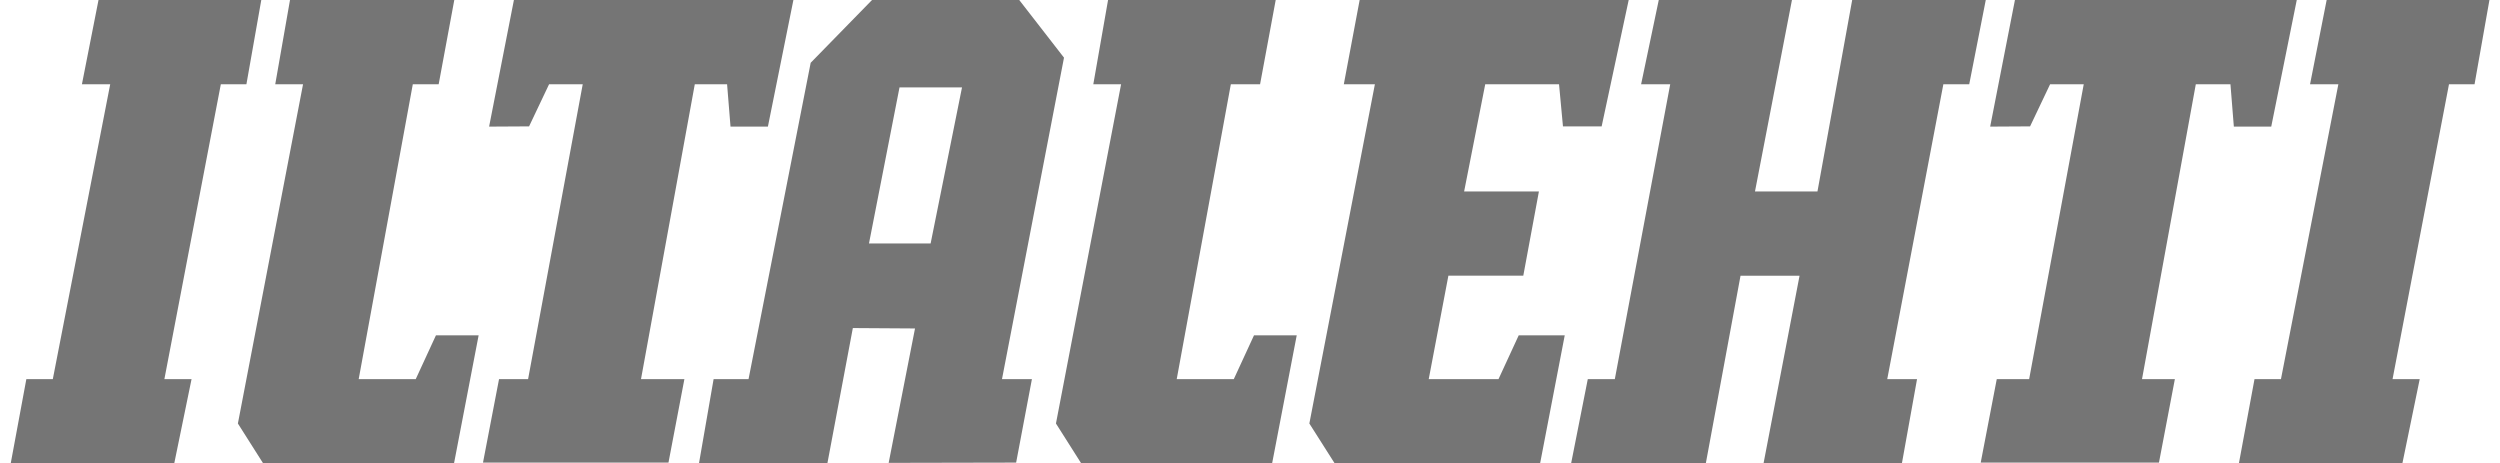
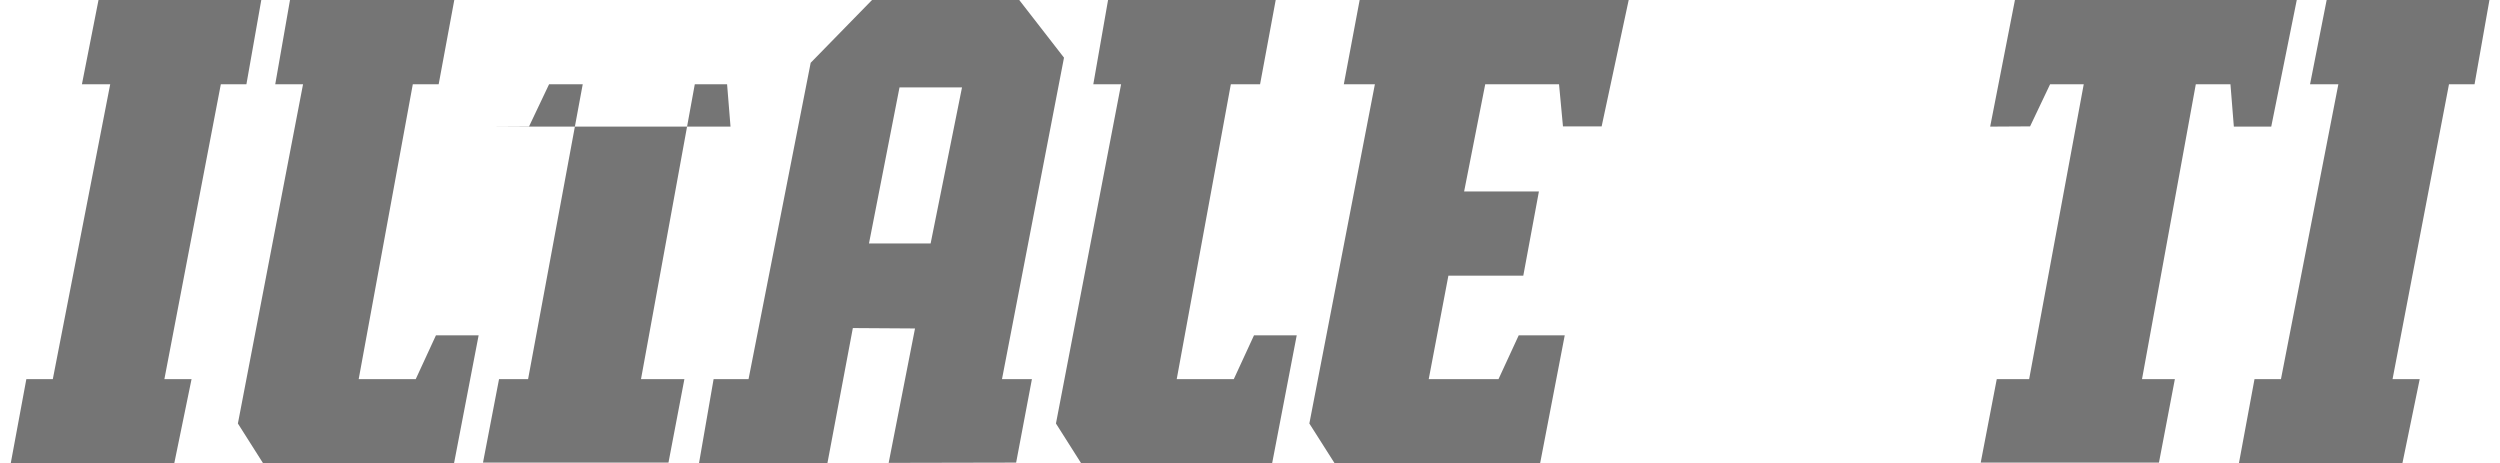
<svg xmlns="http://www.w3.org/2000/svg" width="205" height="38" viewBox="0 0 205 38" fill="none">
  <g clip-path="url(#clip0_952_4086)">
    <path d="M133.553 0L131.335 10.364H128.163L127.841 6.909H121.789L120.059 15.698H126.191L124.91 22.607H118.768L117.155 31.091H122.876L124.536 27.495H128.309L126.288 37.998L109.447 38L107.367 34.727L112.741 6.909H110.193L111.492 0H133.553Z" fill="#757575" />
    <path d="M37.252 0L35.971 6.909H33.85L29.412 31.09C29.37 31.09 34.09 31.09 34.09 31.09L35.748 27.495H39.248L37.229 37.998L21.582 38L19.507 34.727L24.85 6.909H22.57L23.78 0H37.252Z" fill="#757575" />
-     <path d="M40.107 10.382L42.141 0H65.059L62.968 10.382H59.902L59.621 6.909H56.973L52.562 31.09H56.12L54.815 37.931H39.606L40.921 31.09H43.303L47.784 6.909C47.788 6.91 45.024 6.909 45.024 6.909L43.384 10.363L40.107 10.382Z" fill="#757575" />
-     <path d="M139.876 38H128.831L130.198 31.091H132.415L136.958 6.909H134.571L136.019 0H146.94L143.909 15.698H149.032L151.879 0H162.833L161.477 6.909H159.355L154.754 31.091H157.197L155.955 38L144.61 37.998L147.563 22.611H142.723L139.876 38Z" fill="#757575" />
+     <path d="M40.107 10.382H65.059L62.968 10.382H59.902L59.621 6.909H56.973L52.562 31.09H56.12L54.815 37.931H39.606L40.921 31.09H43.303L47.784 6.909C47.788 6.91 45.024 6.909 45.024 6.909L43.384 10.363L40.107 10.382Z" fill="#757575" />
    <path d="M13.479 31.091H15.707L14.288 37.998H0.879L2.16 31.091H4.33L9.037 6.909H6.718L8.078 0H21.426L20.206 6.909H18.108L13.479 31.091Z" fill="#757575" />
    <path d="M104.608 0L103.326 6.909H100.929L96.491 31.09C96.451 31.09 101.171 31.09 101.171 31.09L102.829 27.495H106.332L104.313 37.998L88.663 38L86.588 34.727L91.93 6.909H89.651L90.861 0H104.608Z" fill="#757575" />
    <path d="M163.194 10.382L165.225 0H188.335L186.242 10.382H183.175L182.897 6.909H180.056L175.645 31.09H178.339L177.035 37.931H162.419L163.734 31.09H166.39L170.867 6.909C170.872 6.91 168.108 6.909 168.108 6.909L166.466 10.363L163.194 10.382Z" fill="#757575" />
    <path d="M196.189 31.091H198.416L196.995 37.998H183.589L184.869 31.091H187.038L191.745 6.909H189.424L190.786 0H204.134L202.913 6.909H200.817L196.189 31.091Z" fill="#757575" />
    <path fill-rule="evenodd" clip-rule="evenodd" d="M71.256 19.965H76.311L78.885 7.168H73.76L71.256 19.965ZM72.87 37.956L75.031 26.934L69.933 26.901L67.849 37.975L57.315 38L58.515 31.091H61.38L66.476 5.148L71.507 0H83.577L87.248 4.729L82.163 31.09H84.617L83.323 37.934L72.87 37.956Z" fill="#757575" />
  </g>
  <defs>
    <clipPath id="clip0_952_4086">
      <rect width="203.255" height="38" fill="white" transform="translate(0.879)" />
    </clipPath>
  </defs>
</svg>